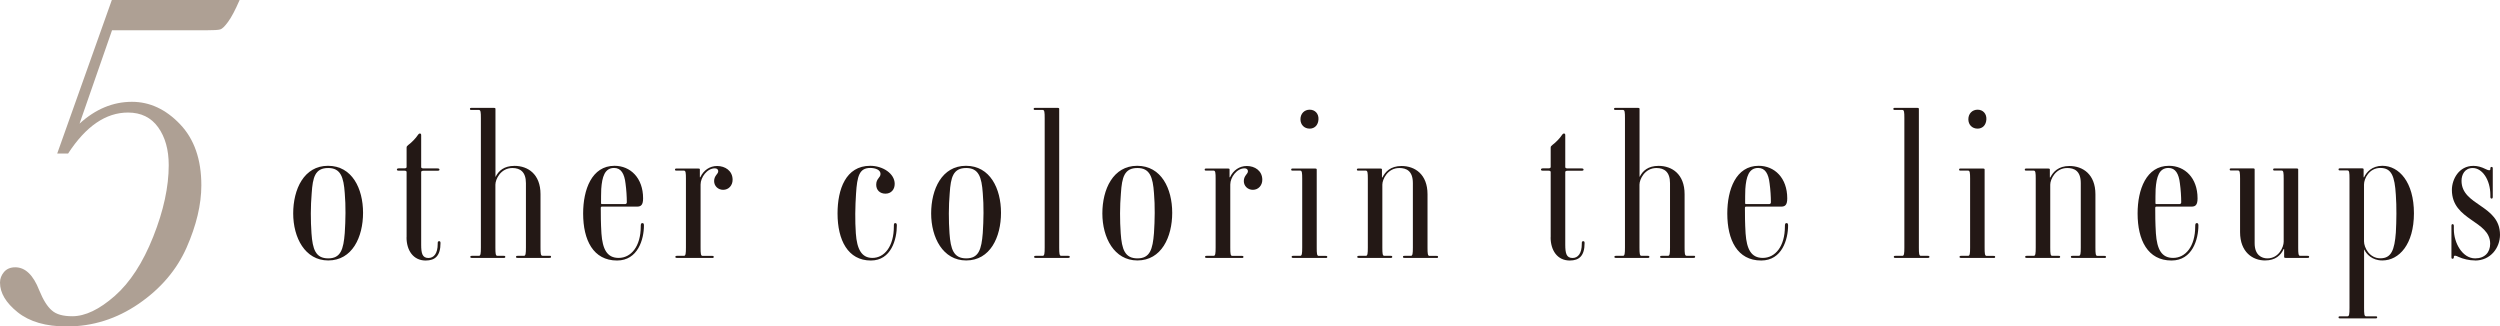
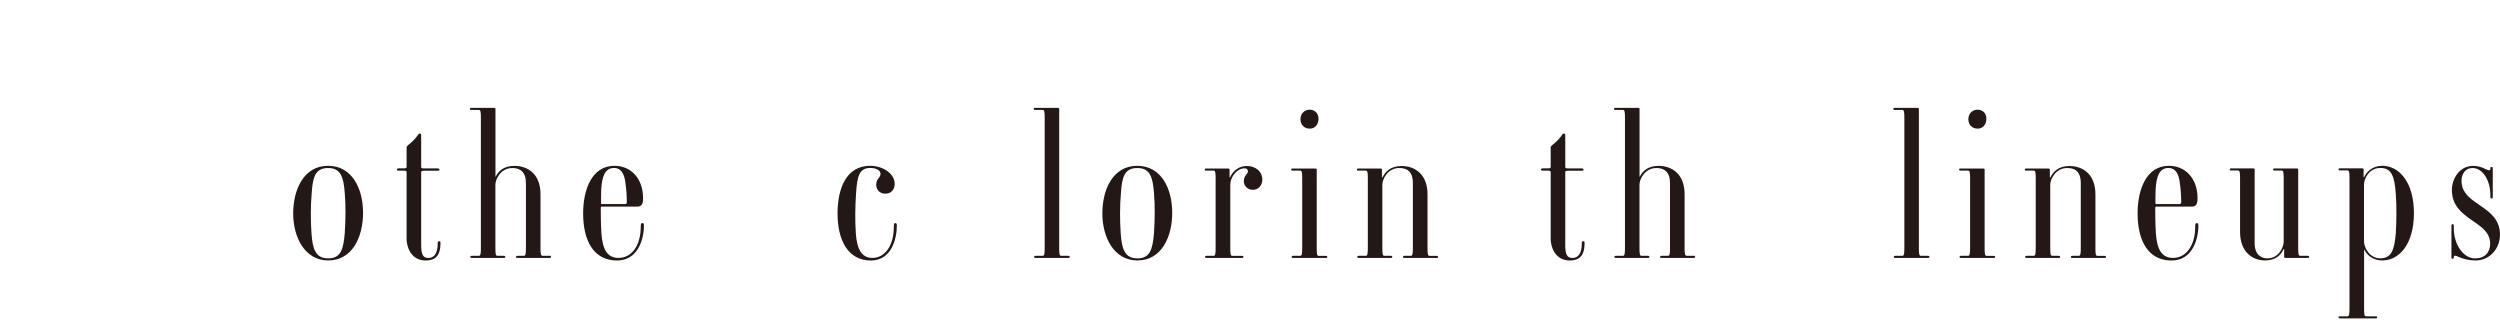
<svg xmlns="http://www.w3.org/2000/svg" id="_レイヤー_2" viewBox="0 0 384.04 50.15">
  <defs>
    <style>.cls-1{fill:#aea094;}.cls-2{fill:#231815;}</style>
  </defs>
  <g id="design">
    <path class="cls-2" d="M50.42,40.01c-3.56,0-5.38-3.5-5.38-7.22s1.65-7.32,5.35-7.32,5.38,3.5,5.38,7.22-1.65,7.32-5.35,7.32ZM52.96,29.66c-.17-2.45-.63-3.85-2.54-3.85-2.01,0-2.38,1.4-2.54,3.89-.17,1.96-.17,4.18-.03,6.14.17,2.45.63,3.85,2.57,3.85s2.34-1.4,2.54-3.89c.13-1.99.17-4.18,0-6.14Z" />
    <path class="cls-2" d="M62.46,36.45v-10c0-.1-.03-.23-.3-.23h-.86c-.26,0-.33-.06-.33-.16,0-.13.07-.2.33-.2h.86c.26,0,.3-.13.3-.23v-2.94c0-.2.07-.26.26-.42.5-.36,1.19-1.08,1.45-1.5.1-.13.17-.26.33-.26s.2.1.2.26v4.87c0,.1.03.23.33.23h2.15c.26,0,.33.07.33.2,0,.1-.07.16-.33.16h-2.15c-.3,0-.33.13-.33.23v11.11c0,1.34.17,2.06,1.12,2.06.83,0,1.42-.69,1.42-2.16,0-.29,0-.42.23-.42.13,0,.2.07.2.29,0,1.96-.83,2.68-2.28,2.68-1.91,0-2.94-1.57-2.94-3.56Z" />
    <path class="cls-2" d="M84.41,39.62h-4.88c-.2,0-.26-.03-.26-.16s.07-.16.26-.16h.96c.26,0,.3-.36.3-1.27v-9.9c0-1.7-.86-2.32-2.08-2.32-1.82,0-2.61,1.76-2.61,2.55v9.67c0,.91.03,1.27.3,1.27h.99c.17,0,.23.03.23.16s-.07.16-.23.16h-4.88c-.2,0-.26-.03-.26-.16s.07-.16.26-.16h1.06c.26,0,.3-.36.3-1.27v-19.9c0-.88-.03-1.24-.3-1.24h-1.12c-.2,0-.26-.03-.26-.16s.07-.16.26-.16h3.4c.23,0,.26.07.26.16v10.42h.03c.46-.92,1.29-1.67,2.9-1.67,2.05,0,3.99,1.27,3.99,4.34v8.2c0,.91.03,1.27.3,1.27h1.09c.17,0,.23.03.23.16s-.07.16-.23.16Z" />
    <path class="cls-2" d="M89.58,32.79c0-3.66,1.32-7.32,4.82-7.32,2.44,0,4.39,1.86,4.39,5,0,.98-.3,1.27-.92,1.27h-5.35c-.13,0-.23,0-.23.2,0,1.08,0,2.25.1,3.92.17,2.42.86,3.76,2.64,3.76,1.91,0,3.4-1.76,3.4-4.83,0-.36.03-.52.26-.52.17,0,.23.13.23.36,0,2.12-.92,5.39-4.13,5.39-3.66,0-5.21-3.14-5.21-7.22ZM94.34,25.8c-1.45,0-1.85,1.37-1.98,3.23-.03.72-.03,1.5-.03,2.12,0,.23.07.2.17.2h3.53c.1,0,.26-.07.26-.26,0-.88-.07-1.96-.2-2.91-.17-1.5-.69-2.38-1.75-2.38Z" />
-     <path class="cls-2" d="M109.39,39.62h-5.38c-.2,0-.26-.03-.26-.16s.07-.16.26-.16h1.06c.26,0,.3-.36.3-1.27v-10.58c0-.88-.03-1.24-.3-1.24h-1.12c-.2,0-.26-.03-.26-.16s.07-.16.26-.16h3.3c.26,0,.26.07.26.16v1.18h.07c.5-1.08,1.45-1.73,2.58-1.73,1.22,0,2.38.72,2.38,2.12,0,.85-.59,1.54-1.45,1.54-.79,0-1.39-.59-1.39-1.34,0-.85.63-1.08.63-1.5,0-.33-.23-.46-.53-.46-1.19,0-2.18,1.4-2.18,2.48v9.7c0,.91.03,1.27.3,1.27h1.49c.17,0,.23.03.23.16s-.07.16-.23.16Z" />
    <path class="cls-2" d="M128.66,32.79c0-3.69,1.25-7.32,5.02-7.32,1.92,0,3.76,1.18,3.76,2.78,0,.88-.56,1.5-1.42,1.5s-1.42-.56-1.42-1.37c0-.98.66-1.05.66-1.67,0-.59-.73-.91-1.58-.91-1.68,0-2.01,1.27-2.18,3.95-.13,1.99-.17,4.15-.03,6.11.17,2.42.89,3.76,2.54,3.76,1.85,0,3.3-1.76,3.3-4.83,0-.36,0-.52.23-.52.17,0,.23.13.23.36,0,2.12-.86,5.39-3.99,5.39-3.53,0-5.12-3.14-5.12-7.22Z" />
-     <path class="cls-2" d="M148.42,40.01c-3.56,0-5.38-3.5-5.38-7.22s1.65-7.32,5.35-7.32,5.38,3.5,5.38,7.22-1.65,7.32-5.35,7.32ZM150.97,29.66c-.17-2.45-.63-3.85-2.54-3.85-2.01,0-2.38,1.4-2.54,3.89-.17,1.96-.17,4.18-.03,6.14.17,2.45.63,3.85,2.57,3.85s2.34-1.4,2.54-3.89c.13-1.99.17-4.18,0-6.14Z" />
    <path class="cls-2" d="M164.07,39.62h-4.95c-.2,0-.26-.03-.26-.16s.07-.16.26-.16h1.06c.26,0,.3-.36.3-1.27v-19.9c0-.88-.03-1.24-.3-1.24h-1.16c-.17,0-.23-.03-.23-.16s.07-.16.23-.16h3.43c.23,0,.26.07.26.16v21.3c0,.91.03,1.27.3,1.27h1.06c.2,0,.26.03.26.16s-.07.16-.26.16Z" />
    <path class="cls-2" d="M174.72,40.01c-3.56,0-5.38-3.5-5.38-7.22s1.65-7.32,5.35-7.32,5.38,3.5,5.38,7.22-1.65,7.32-5.35,7.32ZM177.27,29.66c-.17-2.45-.63-3.85-2.54-3.85-2.01,0-2.38,1.4-2.54,3.89-.17,1.96-.17,4.18-.03,6.14.17,2.45.63,3.85,2.57,3.85s2.34-1.4,2.54-3.89c.13-1.99.17-4.18,0-6.14Z" />
    <path class="cls-2" d="M190.76,39.62h-5.38c-.2,0-.26-.03-.26-.16s.07-.16.26-.16h1.06c.26,0,.3-.36.3-1.27v-10.58c0-.88-.03-1.24-.3-1.24h-1.12c-.2,0-.26-.03-.26-.16s.07-.16.26-.16h3.3c.26,0,.26.07.26.16v1.18h.07c.5-1.08,1.45-1.73,2.58-1.73,1.22,0,2.38.72,2.38,2.12,0,.85-.59,1.54-1.45,1.54-.79,0-1.39-.59-1.39-1.34,0-.85.63-1.08.63-1.5,0-.33-.23-.46-.53-.46-1.19,0-2.18,1.4-2.18,2.48v9.7c0,.91.03,1.27.3,1.27h1.49c.17,0,.23.03.23.16s-.07.16-.23.16Z" />
    <path class="cls-2" d="M203.63,39.62h-4.95c-.2,0-.26-.03-.26-.16s.07-.16.26-.16h1.06c.26,0,.3-.36.3-1.27v-10.58c0-.88-.03-1.24-.3-1.24h-1.16c-.17,0-.23-.03-.23-.16s.07-.16.23-.16h3.43c.23,0,.26.07.26.16v11.99c0,.91.03,1.27.3,1.27h1.06c.2,0,.26.03.26.16s-.07.16-.26.16ZM201.19,19.76c-.83,0-1.42-.59-1.42-1.44s.59-1.47,1.42-1.47,1.39.62,1.35,1.47c-.03.85-.56,1.44-1.35,1.44Z" />
    <path class="cls-2" d="M220.66,39.62h-4.88c-.2,0-.26-.03-.26-.16s.07-.16.26-.16h.96c.26,0,.3-.36.3-1.27v-9.9c0-1.9-1.02-2.32-2.08-2.32-1.82,0-2.61,1.76-2.61,2.55v9.67c0,.91.03,1.27.3,1.27h.99c.17,0,.23.03.23.16s-.07.16-.23.16h-4.88c-.2,0-.26-.03-.26-.16s.07-.16.26-.16h1.06c.26,0,.3-.36.3-1.27v-10.58c0-.88-.03-1.24-.3-1.24h-1.12c-.2,0-.26-.03-.26-.16s.07-.16.26-.16h3.33c.23,0,.26.07.26.16v1.21h.07c.43-.85,1.22-1.76,2.94-1.76,2.05,0,3.99,1.27,3.99,4.34v8.2c0,.91.03,1.27.3,1.27h1.09c.17,0,.23.03.23.16s-.07.16-.23.16Z" />
    <path class="cls-2" d="M238.21,36.45v-10c0-.1-.03-.23-.3-.23h-.86c-.26,0-.33-.06-.33-.16,0-.13.07-.2.33-.2h.86c.26,0,.3-.13.3-.23v-2.94c0-.2.07-.26.26-.42.5-.36,1.19-1.08,1.45-1.5.1-.13.17-.26.33-.26s.2.1.2.26v4.87c0,.1.03.23.33.23h2.15c.26,0,.33.07.33.2,0,.1-.07.16-.33.16h-2.15c-.3,0-.33.13-.33.23v11.11c0,1.34.17,2.06,1.12,2.06.83,0,1.42-.69,1.42-2.16,0-.29,0-.42.23-.42.13,0,.2.07.2.29,0,1.96-.83,2.68-2.28,2.68-1.91,0-2.94-1.57-2.94-3.56Z" />
    <path class="cls-2" d="M260.16,39.62h-4.88c-.2,0-.26-.03-.26-.16s.07-.16.26-.16h.96c.26,0,.3-.36.3-1.27v-9.9c0-1.7-.86-2.32-2.08-2.32-1.82,0-2.61,1.76-2.61,2.55v9.67c0,.91.03,1.27.3,1.27h.99c.17,0,.23.03.23.16s-.07.16-.23.16h-4.88c-.2,0-.26-.03-.26-.16s.07-.16.26-.16h1.06c.26,0,.3-.36.3-1.27v-19.9c0-.88-.03-1.24-.3-1.24h-1.12c-.2,0-.26-.03-.26-.16s.07-.16.26-.16h3.4c.23,0,.26.07.26.16v10.42h.03c.46-.92,1.29-1.67,2.9-1.67,2.05,0,3.99,1.27,3.99,4.34v8.2c0,.91.03,1.27.3,1.27h1.09c.17,0,.23.03.23.16s-.07.16-.23.16Z" />
-     <path class="cls-2" d="M265.34,32.79c0-3.66,1.32-7.32,4.82-7.32,2.44,0,4.39,1.86,4.39,5,0,.98-.3,1.27-.92,1.27h-5.35c-.13,0-.23,0-.23.2,0,1.08,0,2.25.1,3.92.17,2.42.86,3.76,2.64,3.76,1.91,0,3.4-1.76,3.4-4.83,0-.36.03-.52.26-.52.17,0,.23.13.23.36,0,2.12-.92,5.39-4.13,5.39-3.66,0-5.21-3.14-5.21-7.22ZM270.09,25.8c-1.45,0-1.85,1.37-1.98,3.23-.03.72-.03,1.5-.03,2.12,0,.23.07.2.17.2h3.53c.1,0,.26-.07.26-.26,0-.88-.07-1.96-.2-2.91-.17-1.5-.69-2.38-1.75-2.38Z" />
    <path class="cls-2" d="M296.13,39.62h-4.95c-.2,0-.26-.03-.26-.16s.07-.16.26-.16h1.06c.26,0,.3-.36.3-1.27v-19.9c0-.88-.03-1.24-.3-1.24h-1.16c-.17,0-.23-.03-.23-.16s.07-.16.23-.16h3.43c.23,0,.26.07.26.16v21.3c0,.91.03,1.27.3,1.27h1.06c.2,0,.26.03.26.16s-.07.16-.26.16Z" />
    <path class="cls-2" d="M306.23,39.62h-4.95c-.2,0-.26-.03-.26-.16s.07-.16.26-.16h1.06c.26,0,.3-.36.3-1.27v-10.58c0-.88-.03-1.24-.3-1.24h-1.16c-.17,0-.23-.03-.23-.16s.07-.16.23-.16h3.43c.23,0,.26.07.26.16v11.99c0,.91.03,1.27.3,1.27h1.06c.2,0,.26.03.26.16s-.07.16-.26.16ZM303.79,19.76c-.83,0-1.42-.59-1.42-1.44s.59-1.47,1.42-1.47,1.39.62,1.35,1.47c-.03.85-.56,1.44-1.35,1.44Z" />
    <path class="cls-2" d="M323.26,39.62h-4.88c-.2,0-.26-.03-.26-.16s.07-.16.26-.16h.96c.26,0,.3-.36.3-1.27v-9.9c0-1.9-1.02-2.32-2.08-2.32-1.82,0-2.61,1.76-2.61,2.55v9.67c0,.91.03,1.27.3,1.27h.99c.17,0,.23.03.23.16s-.07.16-.23.16h-4.88c-.2,0-.26-.03-.26-.16s.07-.16.26-.16h1.06c.26,0,.3-.36.3-1.27v-10.58c0-.88-.03-1.24-.3-1.24h-1.12c-.2,0-.26-.03-.26-.16s.07-.16.26-.16h3.33c.23,0,.26.07.26.16v1.21h.07c.43-.85,1.22-1.76,2.94-1.76,2.05,0,3.99,1.27,3.99,4.34v8.2c0,.91.03,1.27.3,1.27h1.09c.17,0,.23.03.23.16s-.07.16-.23.16Z" />
    <path class="cls-2" d="M328.37,32.79c0-3.66,1.32-7.32,4.82-7.32,2.44,0,4.39,1.86,4.39,5,0,.98-.3,1.27-.92,1.27h-5.35c-.13,0-.23,0-.23.2,0,1.08,0,2.25.1,3.92.17,2.42.86,3.76,2.64,3.76,1.91,0,3.4-1.76,3.4-4.83,0-.36.03-.52.26-.52.17,0,.23.13.23.36,0,2.12-.92,5.39-4.13,5.39-3.66,0-5.21-3.14-5.21-7.22ZM333.12,25.8c-1.45,0-1.85,1.37-1.98,3.23-.03.72-.03,1.5-.03,2.12,0,.23.07.2.17.2h3.53c.1,0,.26-.07.26-.26,0-.88-.07-1.96-.2-2.91-.17-1.5-.69-2.38-1.75-2.38Z" />
    <path class="cls-2" d="M354.47,39.62h-3.33c-.23,0-.26-.07-.26-.16v-1.21h-.07c-.43.95-1.25,1.76-2.87,1.76-1.88,0-3.83-1.27-3.83-4.35v-8.2c0-.91-.03-1.27-.3-1.27h-1.06c-.17,0-.23-.03-.23-.16s.07-.16.23-.16h3.37c.2,0,.23.07.23.16v11.34c0,1.83,1.09,2.32,1.95,2.32,1.78,0,2.51-1.76,2.51-2.55v-9.67c0-.91-.03-1.27-.3-1.27h-1.06c-.2,0-.26-.03-.26-.16s.07-.16.26-.16h3.33c.23,0,.26.07.26.16v12.02c0,.88.03,1.24.3,1.24h1.12c.2,0,.26.03.26.16s-.07.16-.26.16Z" />
    <path class="cls-2" d="M365.96,40.01c-1.58,0-2.44-.98-2.77-1.67h-.03v8.98c0,.91.03,1.27.3,1.27h1.45c.2,0,.26.03.26.16s-.07.16-.26.16h-5.41c-.2,0-.26-.03-.26-.16s.07-.16.26-.16h1.12c.26,0,.3-.36.3-1.27v-19.9c0-.88-.03-1.24-.3-1.24h-1.12c-.2,0-.26-.03-.26-.16s.07-.16.26-.16h3.33c.23,0,.26.07.26.16v1.21h.07c.36-.78,1.22-1.76,2.81-1.76,2.57,0,4.85,2.52,4.85,7.29s-2.28,7.25-4.85,7.25ZM368.04,29.95c-.17-2.88-.66-4.15-2.38-4.15s-2.51,1.63-2.51,2.55v8.72c0,.95.83,2.61,2.51,2.61s2.18-1.27,2.38-3.95c.1-1.8.13-3.99,0-5.78Z" />
    <path class="cls-2" d="M380.21,40.01c-.89,0-1.85-.23-2.57-.56-.3-.16-.69-.29-.69,0v.07c0,.13-.07.23-.2.23s-.17-.07-.17-.23v-4.8c0-.16.03-.29.17-.29s.2.1.2.29v.49c0,2.12,1.32,4.48,3.27,4.48,1.49,0,2.31-.92,2.31-2.25,0-3.59-5.88-3.53-5.88-8.27,0-1.6,1.06-3.69,3.3-3.69.63,0,1.22.16,1.88.49.4.2.73.29.73,0v-.1c0-.16.07-.23.2-.23.1,0,.17.07.17.23v4.38c0,.16-.07.26-.17.26-.13,0-.2-.1-.2-.26v-.29c0-2.35-1.25-4.15-2.71-4.15-1.22,0-1.72,1.01-1.72,1.96,0,3.85,5.91,3.69,5.91,8.3,0,1.96-1.42,3.95-3.83,3.95Z" />
-     <path class="cls-1" d="M10.47,23.58h-1.68L17.18,0h19.63c-.67,1.54-1.26,2.66-1.77,3.35-.51.7-.91,1.09-1.21,1.17-.3.09-1.02.13-2.16.13h-14.46l-4.99,14.34c2.46-2.24,5.14-3.35,8.05-3.35,2.73,0,5.19,1.14,7.38,3.43,2.19,2.29,3.28,5.42,3.28,9.39,0,2.96-.76,6.15-2.27,9.58-1.52,3.43-3.97,6.3-7.36,8.63-3.39,2.32-7.07,3.48-11.05,3.48-3.21,0-5.71-.73-7.53-2.18-1.81-1.45-2.72-2.97-2.72-4.56,0-.6.21-1.14.61-1.62.41-.48.99-.73,1.73-.73,1.54,0,2.77,1.18,3.69,3.54.6,1.47,1.24,2.5,1.94,3.09.67.6,1.71.89,3.13.89,1.99,0,4.16-1.04,6.52-3.11,2.36-2.07,4.33-5.11,5.92-9.11,1.59-4,2.38-7.66,2.38-10.99,0-2.36-.54-4.3-1.62-5.81-1.08-1.51-2.63-2.27-4.64-2.27-3.4,0-6.47,2.1-9.2,6.3Z" />
  </g>
</svg>